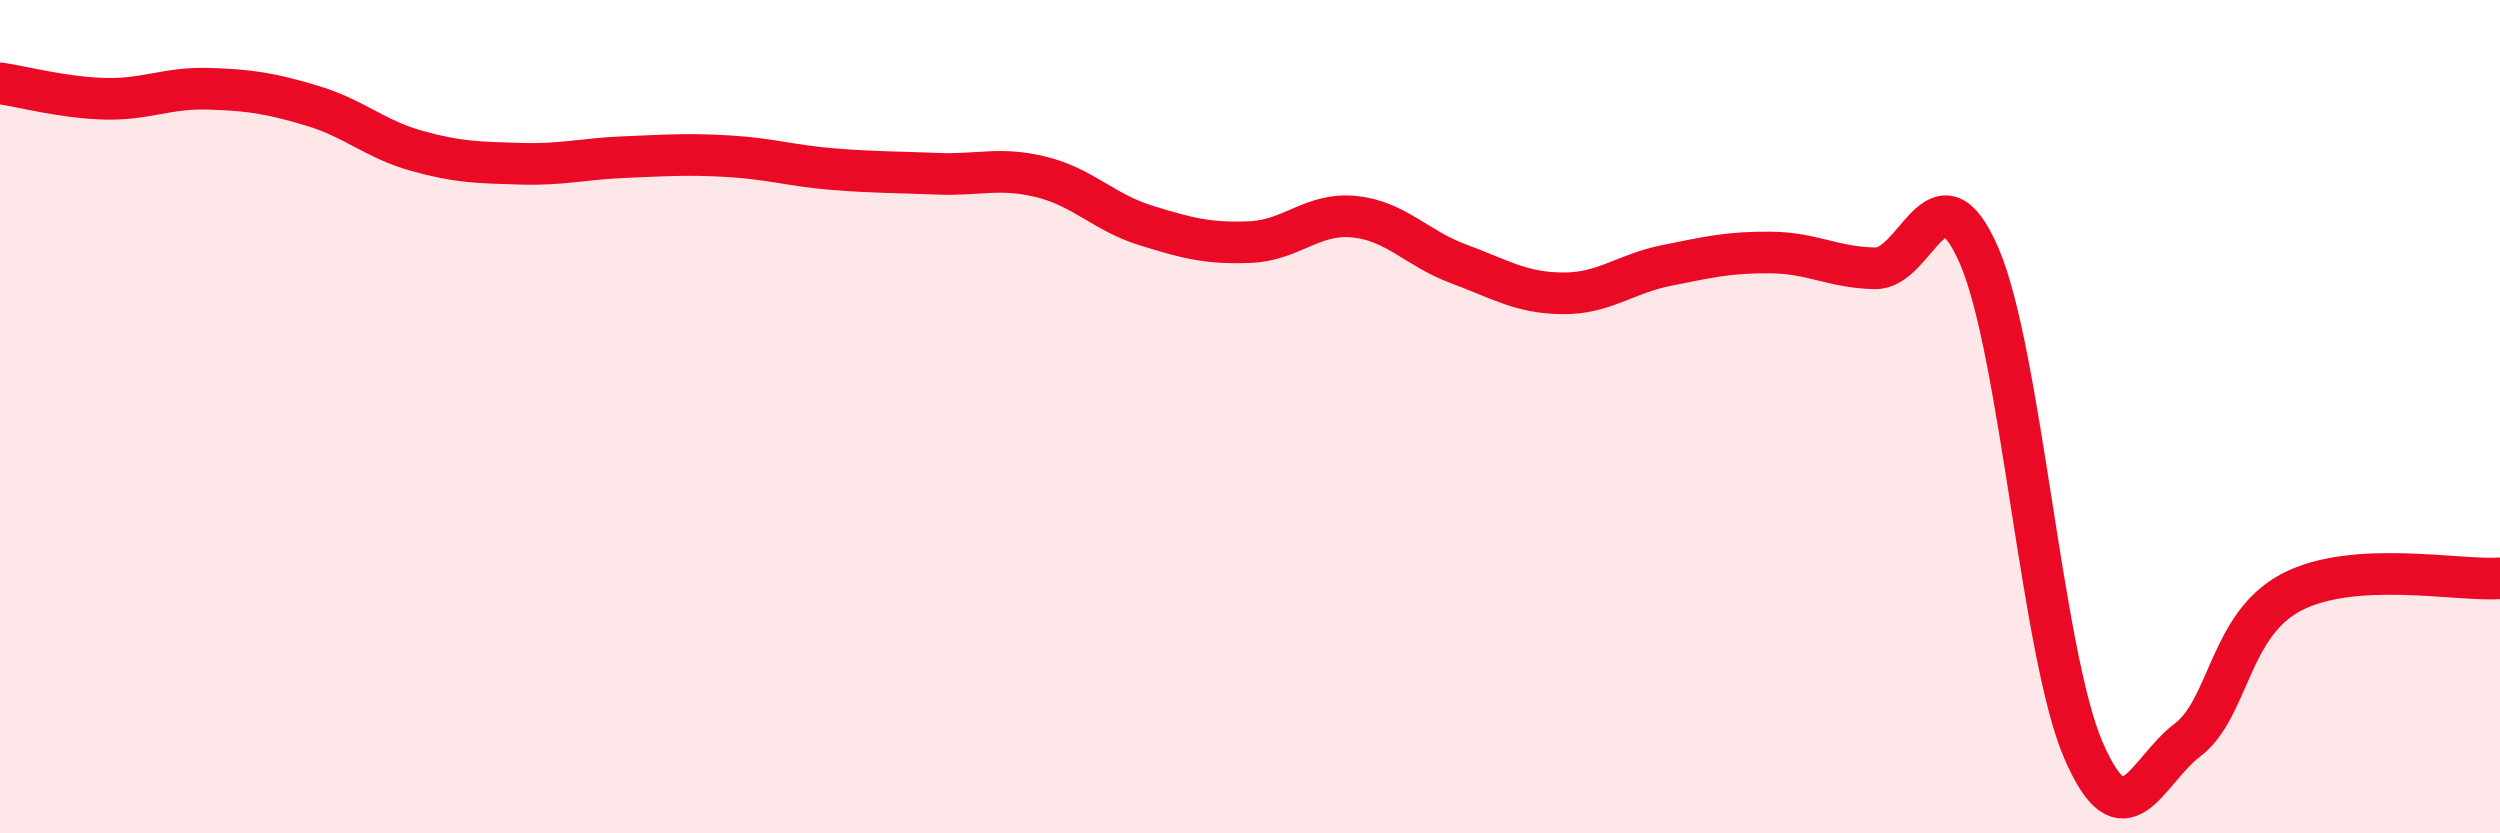
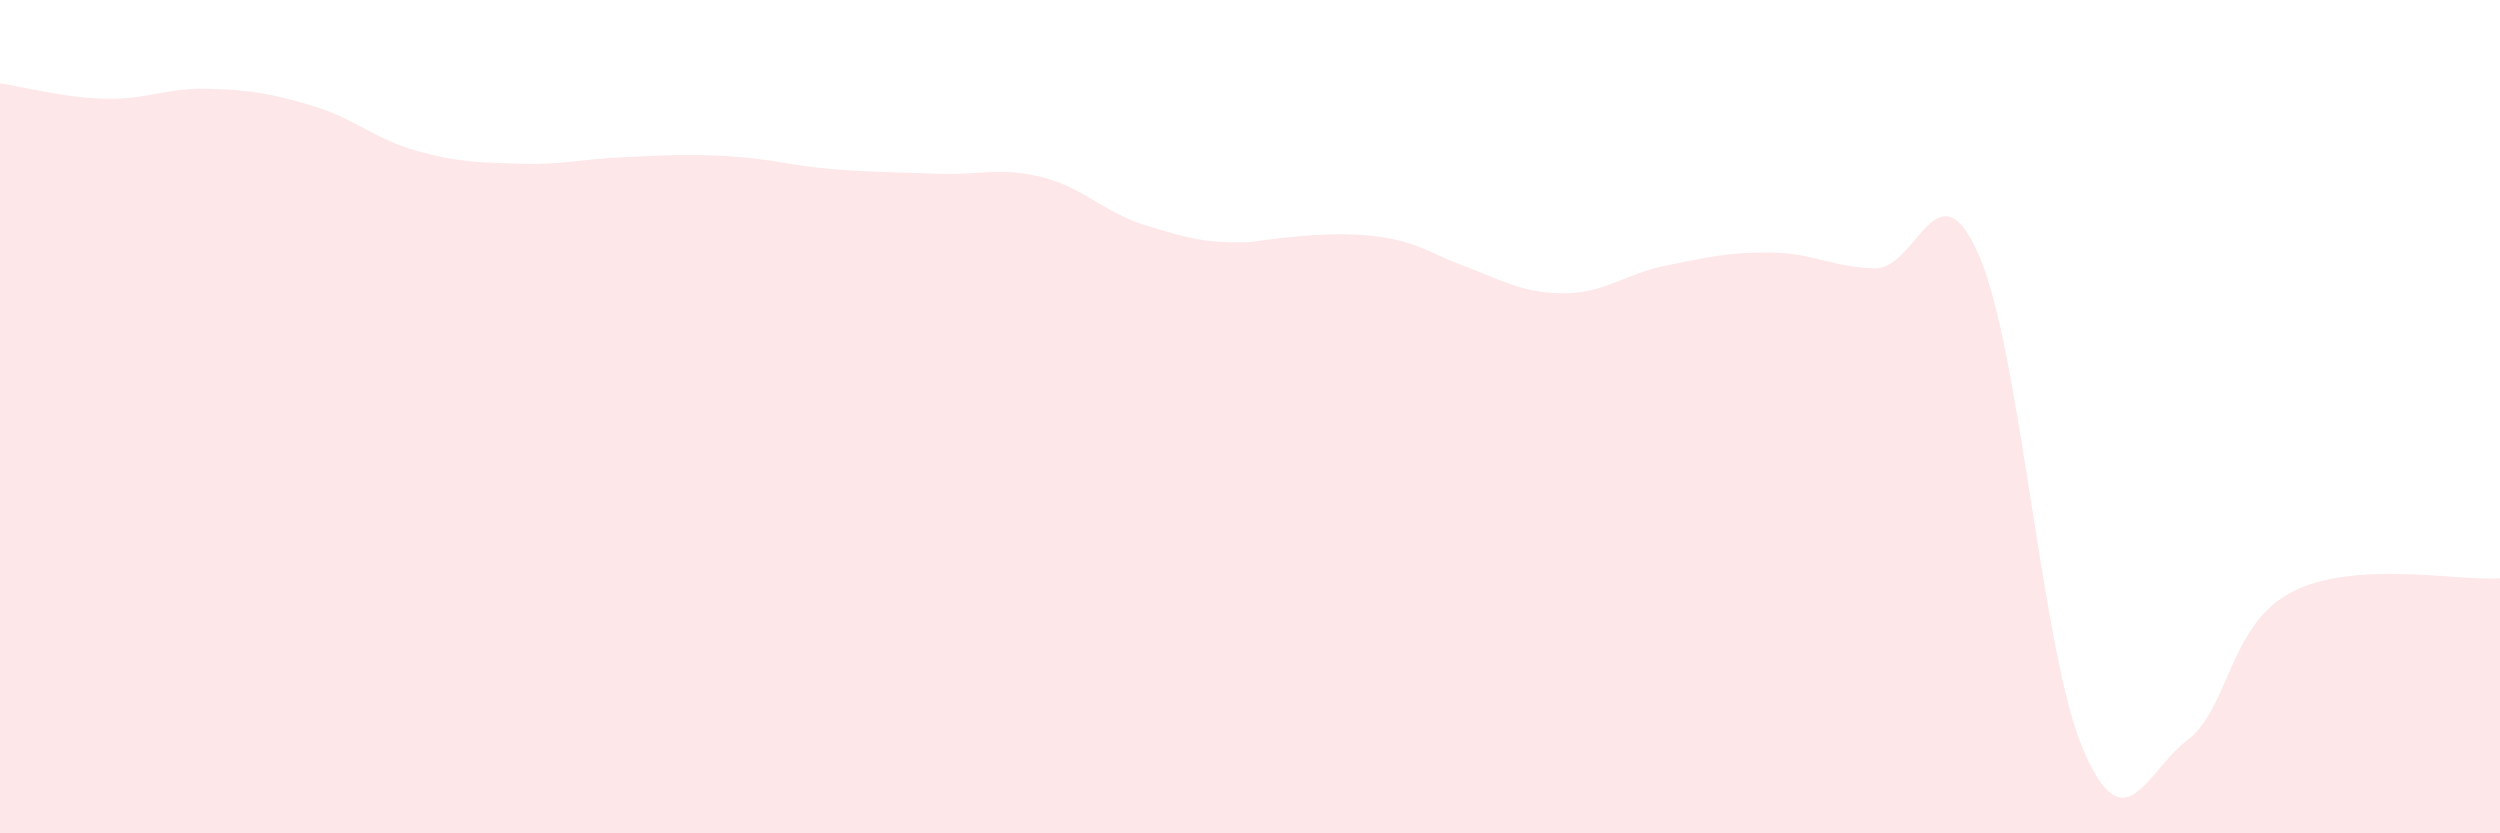
<svg xmlns="http://www.w3.org/2000/svg" width="60" height="20" viewBox="0 0 60 20">
-   <path d="M 0,2 C 0.5,2.07 1.5,2.34 2.5,2.37 C 3.5,2.4 4,2.1 5,2.13 C 6,2.16 6.5,2.24 7.5,2.54 C 8.5,2.84 9,3.34 10,3.62 C 11,3.9 11.5,3.9 12.5,3.93 C 13.5,3.96 14,3.81 15,3.77 C 16,3.73 16.5,3.69 17.5,3.75 C 18.5,3.81 19,3.98 20,4.06 C 21,4.14 21.5,4.13 22.5,4.17 C 23.5,4.21 24,4 25,4.25 C 26,4.5 26.5,5.1 27.5,5.41 C 28.5,5.72 29,5.85 30,5.81 C 31,5.77 31.5,5.1 32.5,5.2 C 33.5,5.3 34,5.96 35,6.33 C 36,6.7 36.5,7.03 37.5,7.04 C 38.5,7.05 39,6.57 40,6.37 C 41,6.17 41.5,6.05 42.5,6.06 C 43.5,6.07 44,6.42 45,6.44 C 46,6.46 46.5,3.83 47.5,6.14 C 48.5,8.45 49,15.68 50,18 C 51,20.32 51.5,18.52 52.5,17.76 C 53.5,17 53.5,14.99 55,14.21 C 56.5,13.43 59,13.95 60,13.88L60 20L0 20Z" fill="#EB0A25" opacity="0.1" stroke-linecap="round" stroke-linejoin="round" />
-   <path d="M 0,2 C 0.5,2.07 1.5,2.34 2.5,2.37 C 3.5,2.4 4,2.1 5,2.13 C 6,2.16 6.5,2.24 7.5,2.54 C 8.5,2.84 9,3.34 10,3.62 C 11,3.9 11.5,3.9 12.5,3.93 C 13.5,3.96 14,3.81 15,3.77 C 16,3.73 16.5,3.69 17.5,3.75 C 18.5,3.81 19,3.98 20,4.06 C 21,4.14 21.5,4.13 22.5,4.17 C 23.5,4.21 24,4 25,4.25 C 26,4.5 26.5,5.1 27.5,5.41 C 28.5,5.72 29,5.85 30,5.81 C 31,5.77 31.5,5.1 32.5,5.2 C 33.5,5.3 34,5.96 35,6.33 C 36,6.7 36.5,7.03 37.5,7.04 C 38.5,7.05 39,6.57 40,6.37 C 41,6.17 41.5,6.05 42.5,6.06 C 43.5,6.07 44,6.42 45,6.44 C 46,6.46 46.5,3.83 47.5,6.14 C 48.5,8.45 49,15.68 50,18 C 51,20.32 51.5,18.52 52.5,17.76 C 53.5,17 53.5,14.99 55,14.21 C 56.5,13.43 59,13.95 60,13.88" stroke="#EB0A25" stroke-width="1" fill="none" stroke-linecap="round" stroke-linejoin="round" />
+   <path d="M 0,2 C 0.5,2.07 1.5,2.34 2.5,2.37 C 3.5,2.4 4,2.1 5,2.13 C 6,2.16 6.5,2.24 7.5,2.54 C 8.5,2.84 9,3.34 10,3.62 C 11,3.9 11.5,3.9 12.5,3.93 C 13.5,3.96 14,3.81 15,3.77 C 16,3.73 16.5,3.69 17.5,3.75 C 18.5,3.81 19,3.98 20,4.06 C 21,4.14 21.5,4.13 22.5,4.17 C 23.5,4.21 24,4 25,4.25 C 26,4.5 26.5,5.1 27.5,5.41 C 28.5,5.72 29,5.85 30,5.81 C 33.5,5.3 34,5.96 35,6.33 C 36,6.7 36.5,7.03 37.5,7.04 C 38.5,7.05 39,6.57 40,6.37 C 41,6.17 41.5,6.05 42.5,6.06 C 43.5,6.07 44,6.42 45,6.44 C 46,6.46 46.5,3.83 47.5,6.14 C 48.5,8.45 49,15.68 50,18 C 51,20.32 51.5,18.52 52.5,17.76 C 53.5,17 53.5,14.99 55,14.21 C 56.5,13.43 59,13.95 60,13.88L60 20L0 20Z" fill="#EB0A25" opacity="0.1" stroke-linecap="round" stroke-linejoin="round" />
</svg>